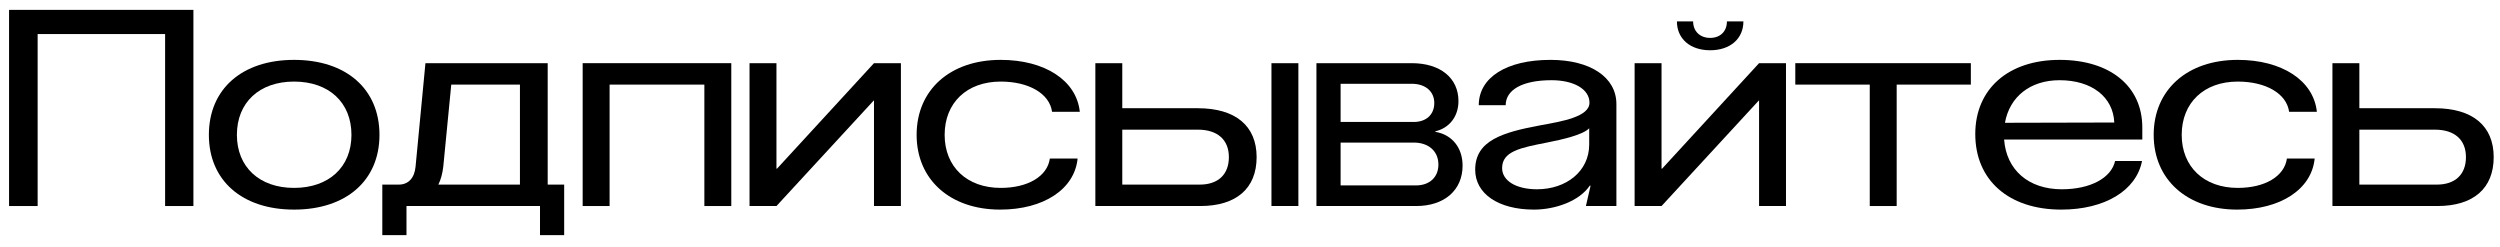
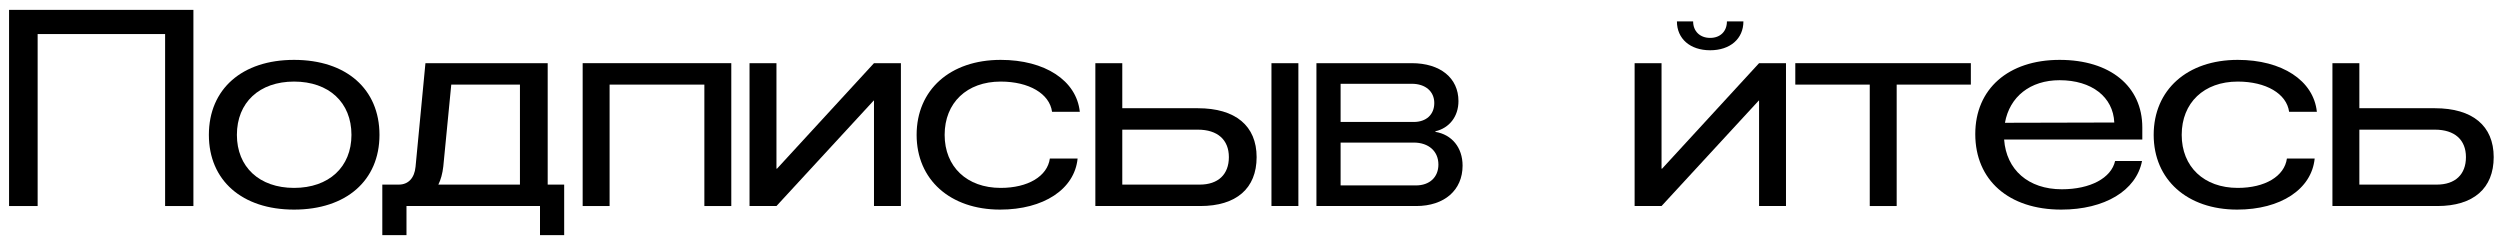
<svg xmlns="http://www.w3.org/2000/svg" width="182" height="18" viewBox="0 0 182 18" fill="none">
  <path d="M2.74 14.999H0.66V0.719H14.08V14.999H12.02V2.479H2.74V14.999Z" fill="black" />
  <path d="M21.406 4.359C25.206 4.359 27.626 6.479 27.626 9.819C27.626 13.139 25.206 15.259 21.406 15.259C17.626 15.259 15.206 13.139 15.206 9.819C15.206 6.479 17.626 4.359 21.406 4.359ZM17.246 9.819C17.246 12.159 18.886 13.679 21.406 13.679C23.946 13.679 25.586 12.159 25.586 9.819C25.586 7.459 23.946 5.939 21.406 5.939C18.886 5.939 17.246 7.459 17.246 9.819Z" fill="black" />
  <path d="M39.872 4.599V13.439H41.072V17.119H39.312V14.999H29.592V17.119H27.832V13.439H29.032C29.712 13.439 30.172 12.979 30.252 12.139L30.972 4.599H39.872ZM31.912 13.439H37.852V6.159H32.852L32.272 12.119C32.212 12.639 32.092 13.079 31.912 13.439Z" fill="black" />
  <path d="M44.378 14.999H42.418V4.599H53.238V14.999H51.278V6.159H44.378V14.999Z" fill="black" />
  <path d="M63.626 4.599H65.586V14.999H63.626V7.319H63.606L56.526 14.999H54.566V4.599H56.526V12.279H56.566L63.626 4.599Z" fill="black" />
  <path d="M78.45 11.539C78.23 13.779 75.97 15.259 72.81 15.259C69.17 15.259 66.73 13.079 66.73 9.819C66.73 6.539 69.17 4.359 72.85 4.359C76.07 4.359 78.37 5.859 78.61 8.139H76.59C76.41 6.819 74.91 5.939 72.85 5.939C70.39 5.939 68.77 7.479 68.77 9.819C68.77 12.139 70.39 13.679 72.85 13.679C74.83 13.679 76.25 12.839 76.43 11.539H78.45Z" fill="black" />
  <path d="M79.742 14.999V4.599H81.702V7.879H87.202C89.942 7.879 91.482 9.159 91.482 11.439C91.482 13.719 90.002 14.999 87.382 14.999H79.742ZM81.702 13.439H87.342C88.682 13.439 89.462 12.699 89.462 11.439C89.462 10.179 88.642 9.439 87.202 9.439H81.702V13.439ZM92.562 14.999V4.599H94.522V14.999H92.562Z" fill="black" />
  <path d="M95.836 14.999V4.599H102.776C104.856 4.599 106.176 5.679 106.176 7.359C106.176 8.479 105.516 9.319 104.496 9.559V9.599C105.696 9.799 106.476 10.739 106.476 12.059C106.476 13.839 105.156 14.999 103.096 14.999H95.836ZM97.596 13.499H103.076C104.076 13.499 104.716 12.899 104.716 11.979C104.716 11.019 104.016 10.379 102.916 10.379H97.596V13.499ZM97.596 8.879H102.916C103.836 8.879 104.416 8.339 104.416 7.499C104.416 6.659 103.776 6.099 102.776 6.099H97.596V8.879Z" fill="black" />
-   <path d="M111.674 15.259C109.074 15.259 107.394 14.099 107.394 12.359C107.394 10.239 109.354 9.639 112.154 9.119C113.714 8.839 115.714 8.499 115.714 7.479C115.714 6.479 114.554 5.839 112.954 5.839C110.794 5.839 109.614 6.559 109.614 7.659H107.654C107.654 5.639 109.674 4.359 112.874 4.359C115.774 4.359 117.674 5.619 117.674 7.579V14.999H115.454L115.794 13.519H115.734C114.974 14.639 113.234 15.259 111.674 15.259ZM109.354 12.239C109.354 13.159 110.374 13.779 111.894 13.779C114.014 13.779 115.694 12.479 115.694 10.519V9.339C115.234 9.819 113.734 10.159 112.614 10.379C110.674 10.759 109.354 11.019 109.354 12.239Z" fill="black" />
  <path d="M128.06 4.599H130.02V14.999H128.06V7.319H128.04L120.96 14.999H119V4.599H120.96V12.279H121L128.06 4.599ZM122.08 1.559H123.26C123.26 2.279 123.76 2.759 124.5 2.759C125.24 2.759 125.72 2.279 125.72 1.559H126.92C126.92 2.819 125.96 3.659 124.5 3.659C123.04 3.659 122.08 2.819 122.08 1.559Z" fill="black" />
-   <path d="M143.478 4.599V6.159H138.078V14.999H136.118V6.159H130.698V4.599H143.478Z" fill="black" />
+   <path d="M143.478 4.599V6.159H138.078V14.999H136.118V6.159H130.698V4.599Z" fill="black" />
  <path d="M155.94 11.719C155.52 13.879 153.22 15.259 150.06 15.259C146.24 15.259 143.8 13.119 143.8 9.759C143.8 6.479 146.2 4.359 149.94 4.359C153.62 4.359 155.96 6.279 155.96 9.279V10.159H145.9C146.06 12.359 147.66 13.779 150.1 13.779C152.18 13.779 153.7 12.959 153.98 11.719H155.94ZM145.96 8.939L153.92 8.919C153.84 7.059 152.28 5.839 149.94 5.839C147.8 5.839 146.3 7.039 145.96 8.939Z" fill="black" />
  <path d="M168.508 11.539C168.288 13.779 166.028 15.259 162.868 15.259C159.228 15.259 156.788 13.079 156.788 9.819C156.788 6.539 159.228 4.359 162.908 4.359C166.128 4.359 168.428 5.859 168.668 8.139H166.648C166.468 6.819 164.968 5.939 162.908 5.939C160.448 5.939 158.828 7.479 158.828 9.819C158.828 12.139 160.448 13.679 162.908 13.679C164.888 13.679 166.308 12.839 166.488 11.539H168.508Z" fill="black" />
  <path d="M169.801 14.999V4.599H171.761V7.879H177.261C180.001 7.879 181.541 9.159 181.541 11.439C181.541 13.719 180.061 14.999 177.441 14.999H169.801ZM171.761 13.439H177.401C178.741 13.439 179.521 12.699 179.521 11.439C179.521 10.179 178.701 9.439 177.261 9.439H171.761V13.439Z" fill="black" />
</svg>